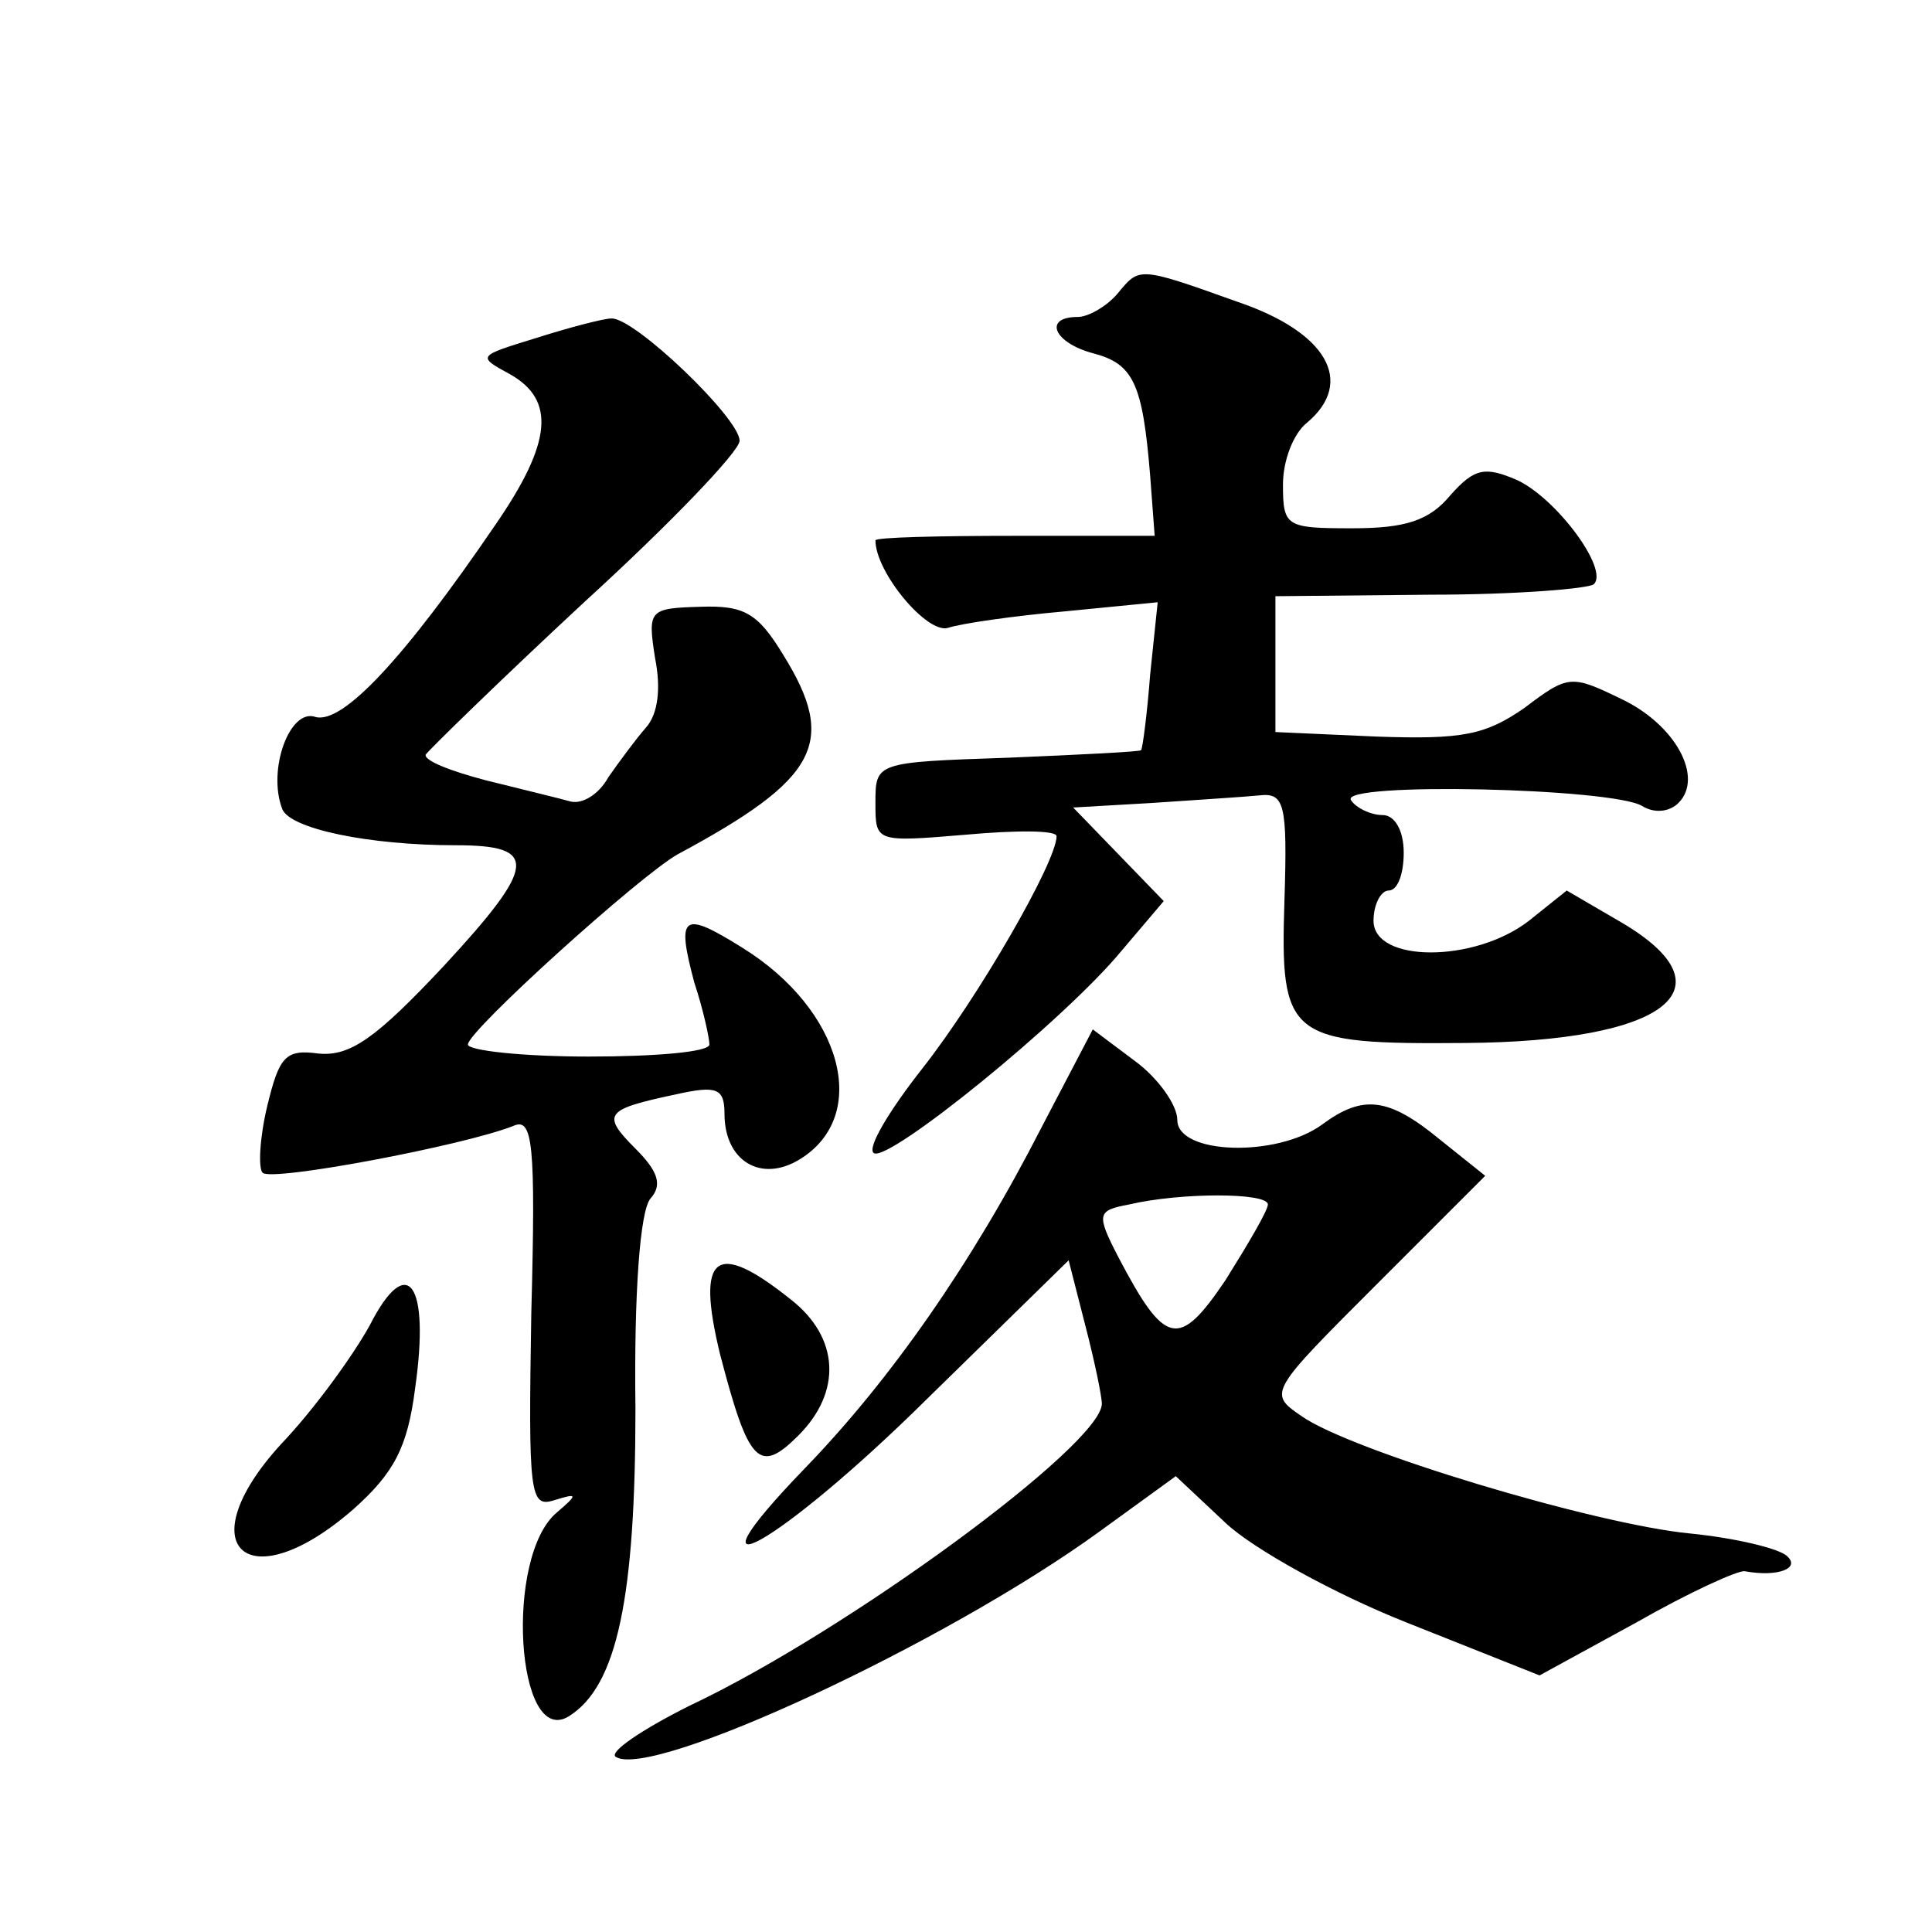
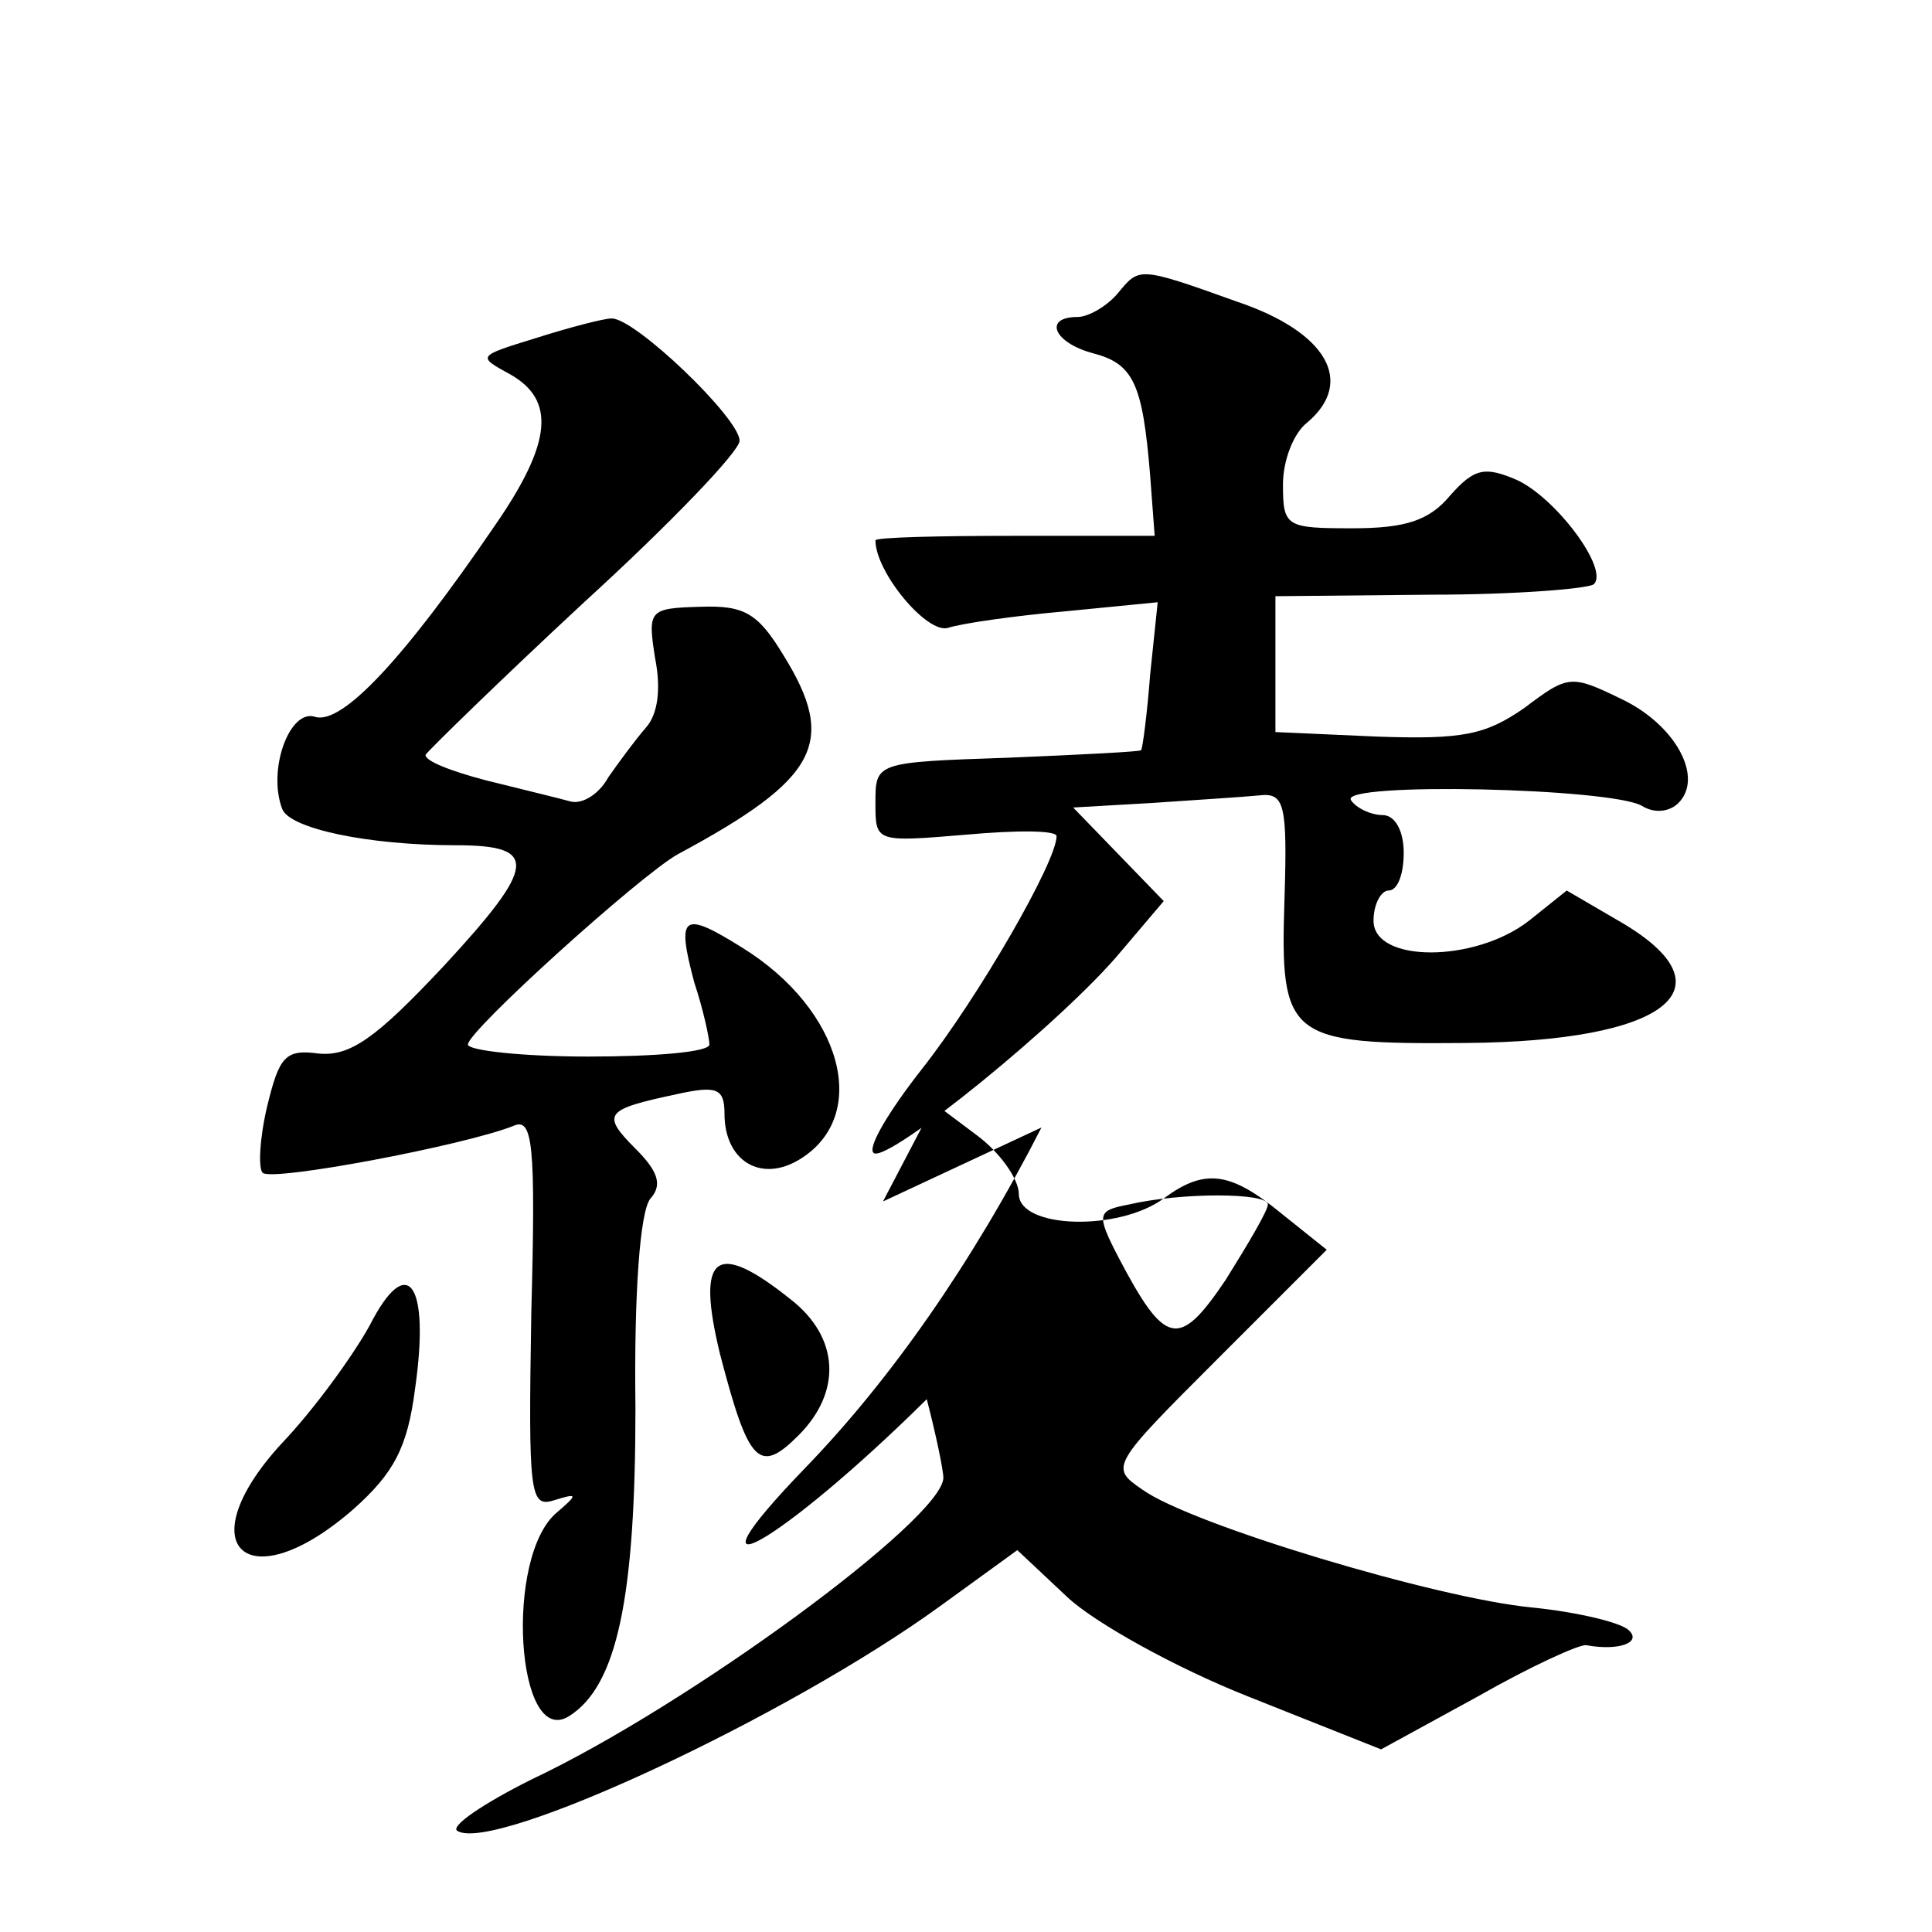
<svg xmlns="http://www.w3.org/2000/svg" version="1.0" width="128pt" height="128pt" viewBox="0 0 128 128" preserveAspectRatio="xMidYMid meet">
  <g transform="translate(0,128) scale(0.1,-0.1)" fill="#0" stroke="none">
-     <path d="M740 1085 c-7 -8 -19 -15 -26 -15 -23 0 -16 -17 10 -24 27 -7 33 -20 38 -81 l3 -40 -93 0 c-50 0 -92 -1 -92 -3 0 -21 34 -62 48 -58 9 3 44 8 78 11 l61 6 -5 -48 c-2 -26 -5 -49 -6 -50 0 -1 -40 -3 -88 -5 -88 -3 -88 -3 -88 -30 0 -26 0 -26 60 -21 33 3 60 3 60 -1 0 -17 -52 -107 -89 -154 -22 -28 -37 -53 -32 -56 10 -6 126 88 164 134 l28 33 -30 31 -30 31 52 3 c29 2 61 4 71 5 17 2 19 -5 17 -69 -3 -92 2 -96 120 -95 133 1 178 36 103 80 l-36 21 -25 -20 c-36 -28 -103 -28 -103 0 0 11 5 20 10 20 6 0 10 11 10 25 0 15 -6 25 -14 25 -8 0 -18 5 -21 10 -7 12 173 8 193 -4 8 -5 18 -4 24 2 17 17 -2 52 -38 69 -33 16 -35 16 -64 -6 -26 -18 -41 -21 -98 -19 l-67 3 0 45 0 45 103 1 c56 0 105 4 108 7 10 10 -25 57 -51 69 -21 9 -28 8 -44 -10 -14 -17 -30 -22 -65 -22 -44 0 -46 1 -46 29 0 16 7 34 16 41 32 27 13 60 -46 80 -67 24 -65 23 -80 5z M355 1056 c-39 -12 -39 -12 -17 -24 30 -17 28 -45 -10 -100 -60 -88 -101 -132 -119 -127 -17 6 -32 -35 -22 -61 5 -13 57 -24 115 -24 55 0 54 -13 -8 -80 -45 -48 -62 -60 -83 -58 -22 3 -26 -2 -34 -35 -5 -21 -6 -41 -3 -44 6 -6 133 18 166 31 13 6 15 -11 12 -124 -2 -120 -1 -129 15 -124 16 5 16 4 2 -8 -35 -29 -27 -157 8 -135 32 20 44 79 44 204 -1 76 3 131 10 139 8 9 5 18 -10 33 -23 23 -20 26 27 36 27 6 32 4 32 -13 0 -31 24 -46 50 -30 47 29 28 99 -38 140 -40 25 -44 22 -32 -23 6 -18 10 -37 10 -41 0 -5 -36 -8 -80 -8 -44 0 -80 4 -80 8 0 9 114 112 139 126 93 50 106 74 70 132 -17 28 -26 33 -55 32 -34 -1 -35 -2 -30 -34 4 -20 2 -37 -6 -46 -7 -8 -18 -23 -25 -33 -6 -11 -17 -18 -25 -16 -7 2 -32 8 -56 14 -23 6 -41 13 -40 17 2 3 49 49 105 101 57 52 103 100 103 107 0 15 -70 82 -85 81 -5 0 -28 -6 -50 -13z M690 533 c-46 -90 -100 -167 -156 -225 -88 -91 -17 -51 80 45 l94 92 11 -43 c6 -23 11 -47 11 -52 0 -27 -169 -151 -273 -200 -32 -16 -54 -31 -49 -34 24 -15 218 75 320 149 l51 37 33 -31 c18 -17 72 -47 120 -66 l88 -35 64 35 c35 20 68 35 72 34 22 -4 37 2 28 10 -5 5 -34 12 -64 15 -63 6 -226 55 -258 78 -22 15 -21 16 50 87 l72 72 -30 24 c-34 28 -51 30 -78 10 -30 -22 -96 -20 -96 3 0 10 -13 28 -28 39 l-28 21 -34 -65z m150 -51 c0 -4 -13 -26 -28 -50 -31 -46 -40 -44 -71 15 -15 29 -14 31 7 35 34 8 92 8 92 0z M245 402 c-11 -20 -37 -56 -59 -79 -62 -68 -22 -104 48 -43 27 24 36 41 41 80 10 70 -5 91 -30 42z M477 383 c19 -73 26 -80 52 -54 29 29 27 65 -5 90 -50 40 -63 30 -47 -36z" />
+     <path d="M740 1085 c-7 -8 -19 -15 -26 -15 -23 0 -16 -17 10 -24 27 -7 33 -20 38 -81 l3 -40 -93 0 c-50 0 -92 -1 -92 -3 0 -21 34 -62 48 -58 9 3 44 8 78 11 l61 6 -5 -48 c-2 -26 -5 -49 -6 -50 0 -1 -40 -3 -88 -5 -88 -3 -88 -3 -88 -30 0 -26 0 -26 60 -21 33 3 60 3 60 -1 0 -17 -52 -107 -89 -154 -22 -28 -37 -53 -32 -56 10 -6 126 88 164 134 l28 33 -30 31 -30 31 52 3 c29 2 61 4 71 5 17 2 19 -5 17 -69 -3 -92 2 -96 120 -95 133 1 178 36 103 80 l-36 21 -25 -20 c-36 -28 -103 -28 -103 0 0 11 5 20 10 20 6 0 10 11 10 25 0 15 -6 25 -14 25 -8 0 -18 5 -21 10 -7 12 173 8 193 -4 8 -5 18 -4 24 2 17 17 -2 52 -38 69 -33 16 -35 16 -64 -6 -26 -18 -41 -21 -98 -19 l-67 3 0 45 0 45 103 1 c56 0 105 4 108 7 10 10 -25 57 -51 69 -21 9 -28 8 -44 -10 -14 -17 -30 -22 -65 -22 -44 0 -46 1 -46 29 0 16 7 34 16 41 32 27 13 60 -46 80 -67 24 -65 23 -80 5z M355 1056 c-39 -12 -39 -12 -17 -24 30 -17 28 -45 -10 -100 -60 -88 -101 -132 -119 -127 -17 6 -32 -35 -22 -61 5 -13 57 -24 115 -24 55 0 54 -13 -8 -80 -45 -48 -62 -60 -83 -58 -22 3 -26 -2 -34 -35 -5 -21 -6 -41 -3 -44 6 -6 133 18 166 31 13 6 15 -11 12 -124 -2 -120 -1 -129 15 -124 16 5 16 4 2 -8 -35 -29 -27 -157 8 -135 32 20 44 79 44 204 -1 76 3 131 10 139 8 9 5 18 -10 33 -23 23 -20 26 27 36 27 6 32 4 32 -13 0 -31 24 -46 50 -30 47 29 28 99 -38 140 -40 25 -44 22 -32 -23 6 -18 10 -37 10 -41 0 -5 -36 -8 -80 -8 -44 0 -80 4 -80 8 0 9 114 112 139 126 93 50 106 74 70 132 -17 28 -26 33 -55 32 -34 -1 -35 -2 -30 -34 4 -20 2 -37 -6 -46 -7 -8 -18 -23 -25 -33 -6 -11 -17 -18 -25 -16 -7 2 -32 8 -56 14 -23 6 -41 13 -40 17 2 3 49 49 105 101 57 52 103 100 103 107 0 15 -70 82 -85 81 -5 0 -28 -6 -50 -13z M690 533 c-46 -90 -100 -167 -156 -225 -88 -91 -17 -51 80 45 c6 -23 11 -47 11 -52 0 -27 -169 -151 -273 -200 -32 -16 -54 -31 -49 -34 24 -15 218 75 320 149 l51 37 33 -31 c18 -17 72 -47 120 -66 l88 -35 64 35 c35 20 68 35 72 34 22 -4 37 2 28 10 -5 5 -34 12 -64 15 -63 6 -226 55 -258 78 -22 15 -21 16 50 87 l72 72 -30 24 c-34 28 -51 30 -78 10 -30 -22 -96 -20 -96 3 0 10 -13 28 -28 39 l-28 21 -34 -65z m150 -51 c0 -4 -13 -26 -28 -50 -31 -46 -40 -44 -71 15 -15 29 -14 31 7 35 34 8 92 8 92 0z M245 402 c-11 -20 -37 -56 -59 -79 -62 -68 -22 -104 48 -43 27 24 36 41 41 80 10 70 -5 91 -30 42z M477 383 c19 -73 26 -80 52 -54 29 29 27 65 -5 90 -50 40 -63 30 -47 -36z" />
  </g>
</svg>